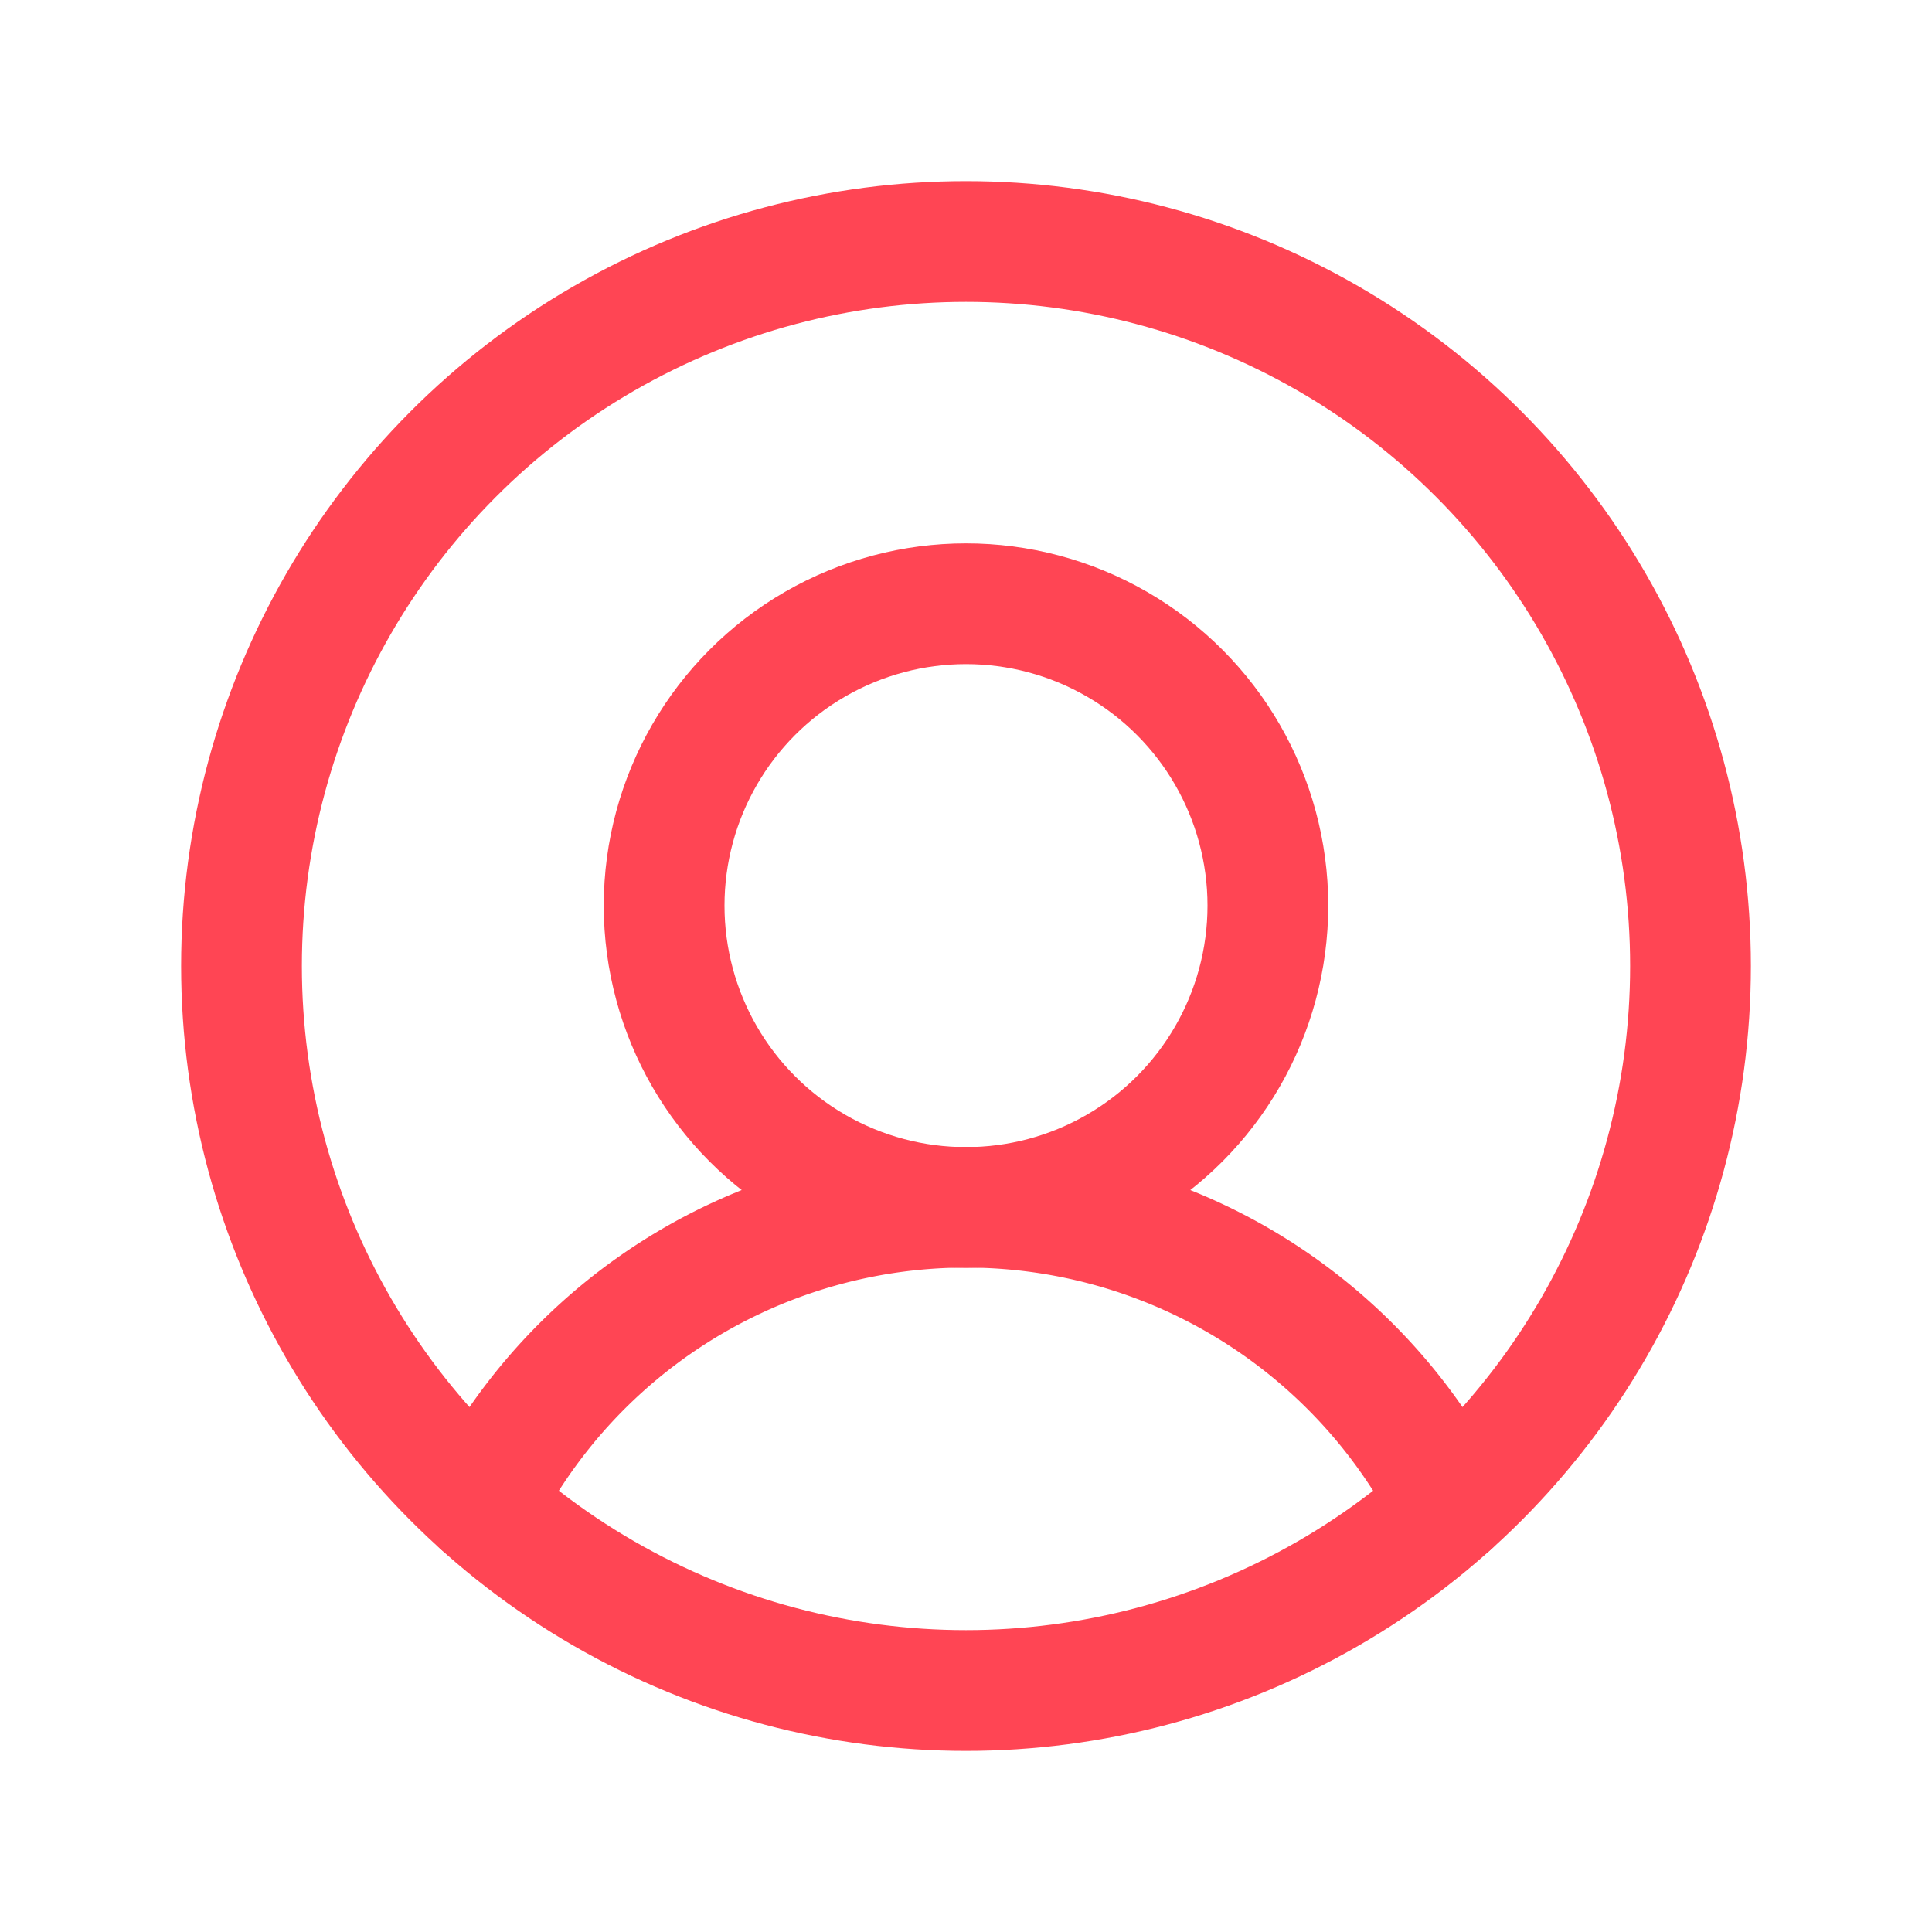
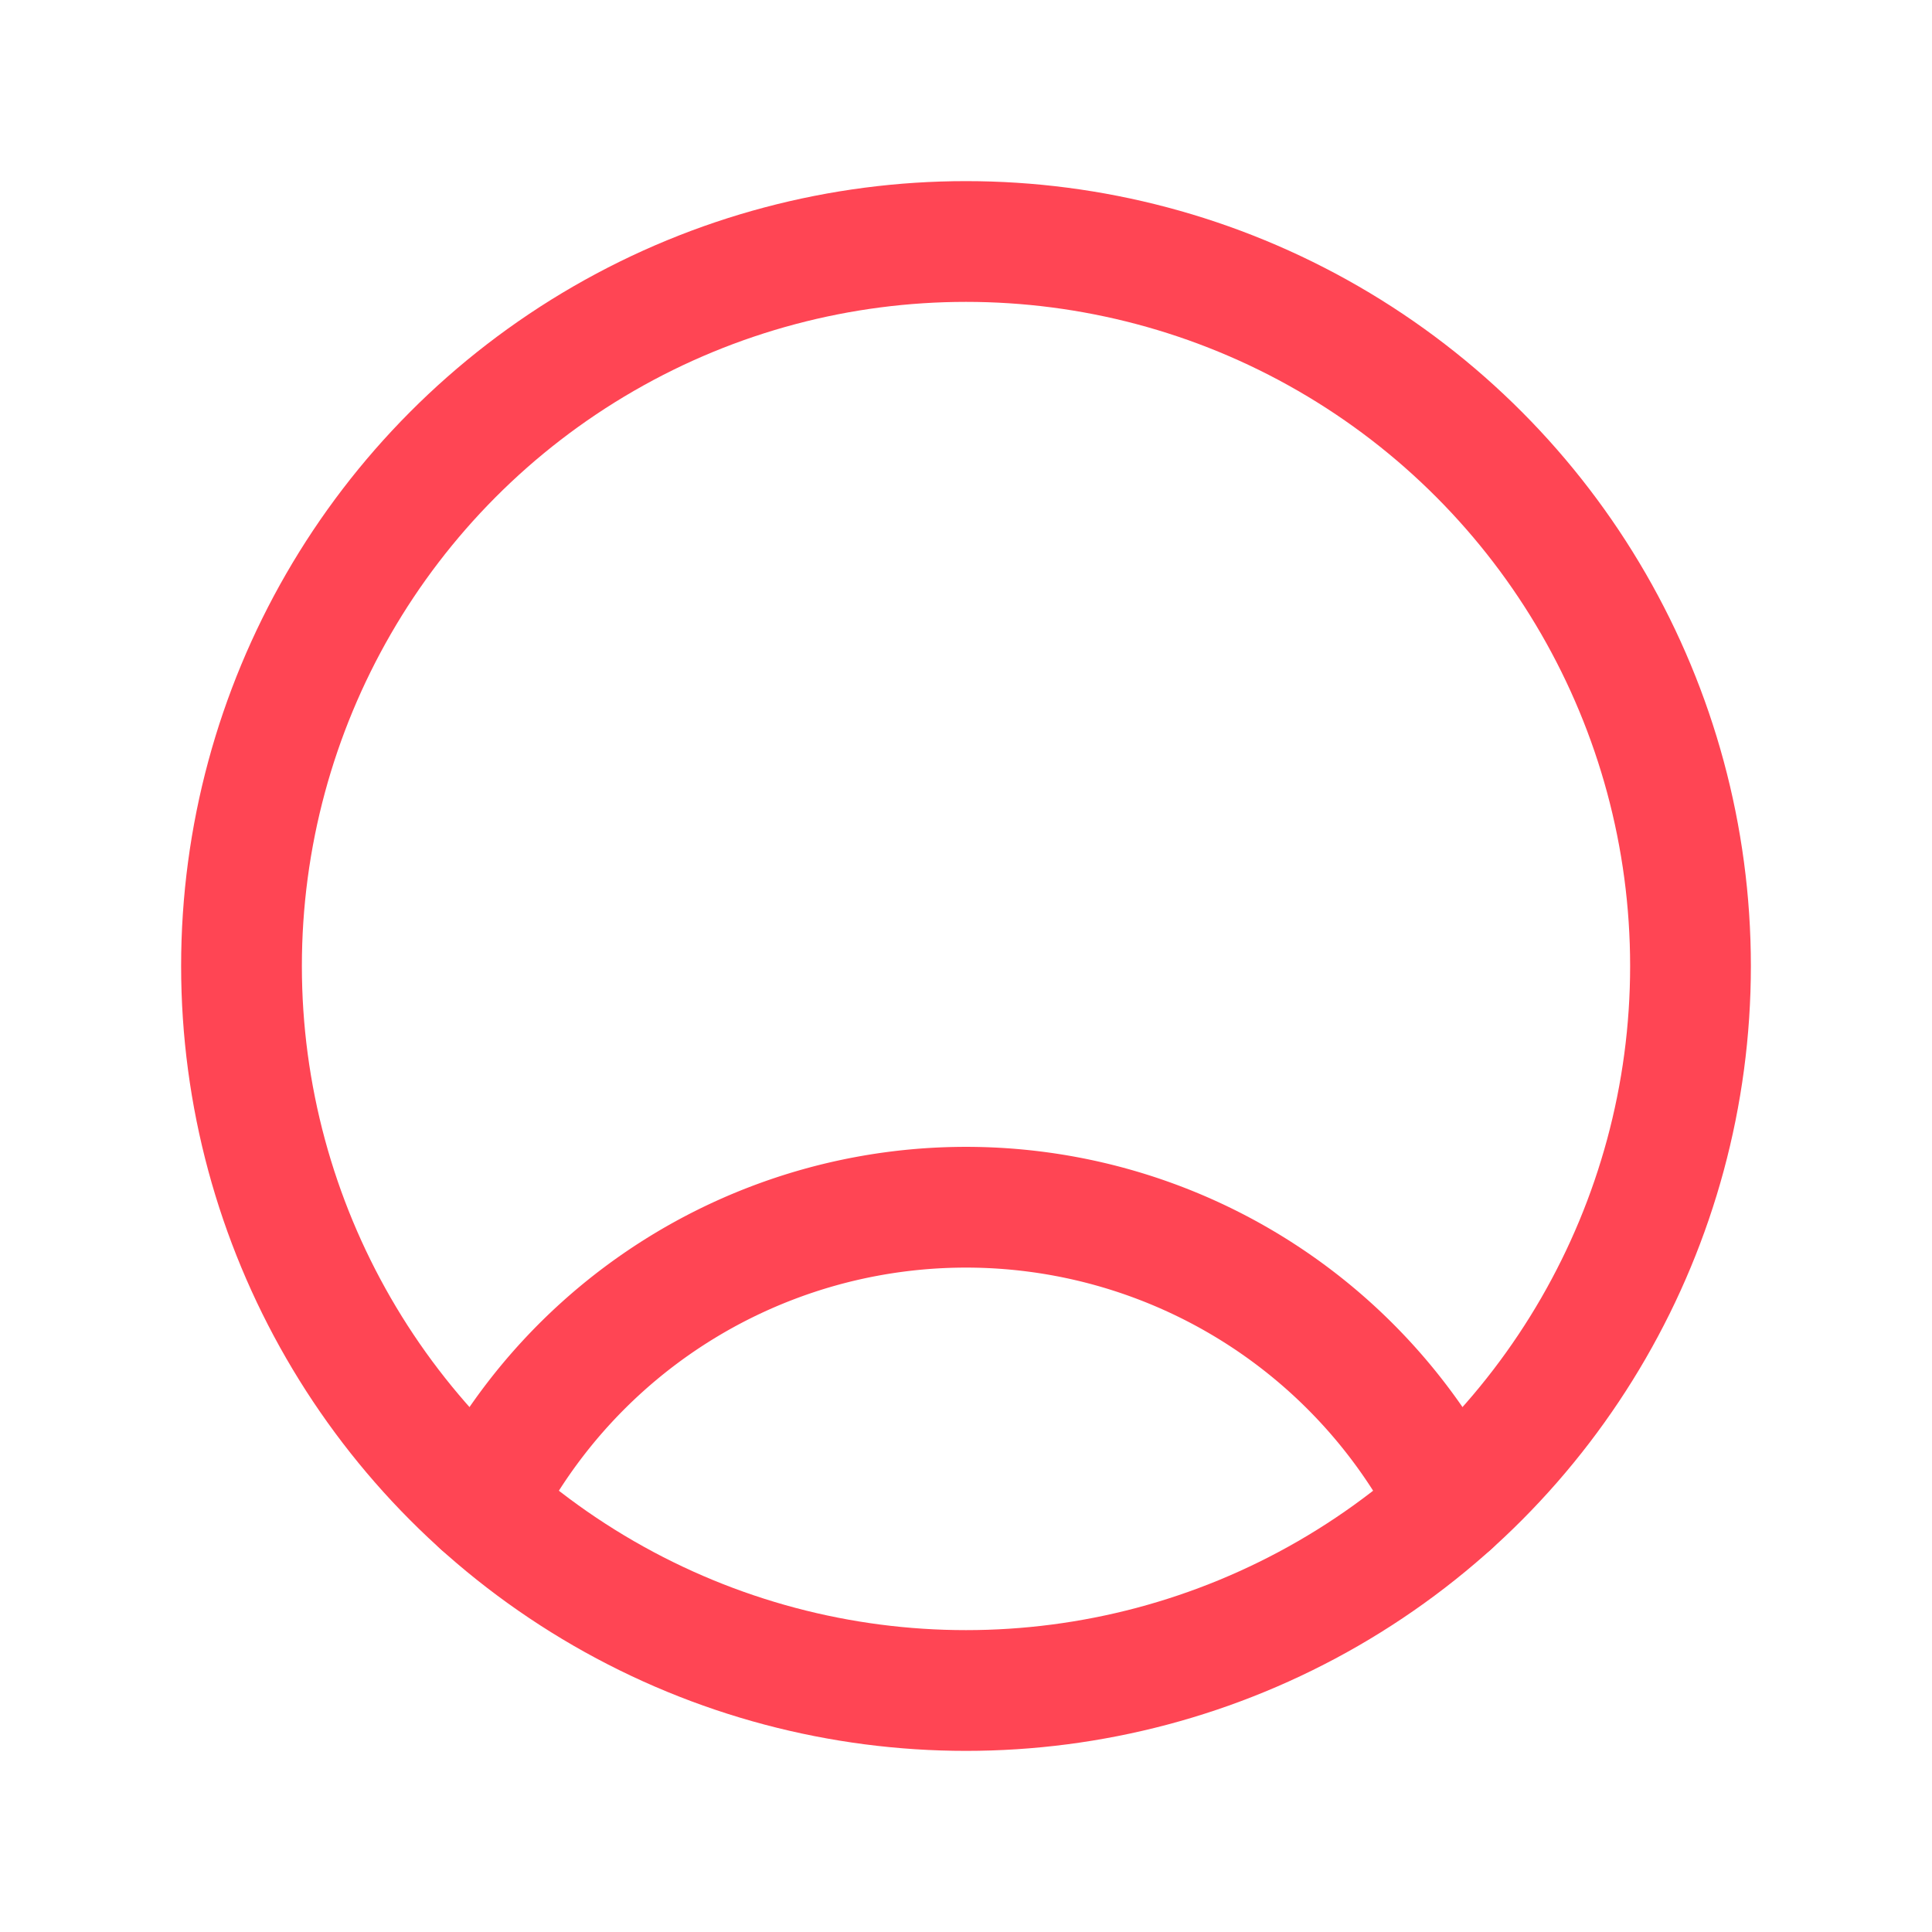
<svg xmlns="http://www.w3.org/2000/svg" viewBox="0 0 256 256">
-   <rect width="256" height="256" fill="none" />
  <circle cx="128" cy="128" r="96" fill="none" stroke="#ff4554" stroke-linecap="round" stroke-linejoin="round" stroke-width="16" />
-   <circle cx="128" cy="120" r="40" fill="none" stroke="#ff4554" stroke-linecap="round" stroke-linejoin="round" stroke-width="16" />
  <path d="M63.8,199.37a72,72,0,0,1,128.4,0" fill="none" stroke="#ff4554" stroke-linecap="round" stroke-linejoin="round" stroke-width="16" />
</svg>